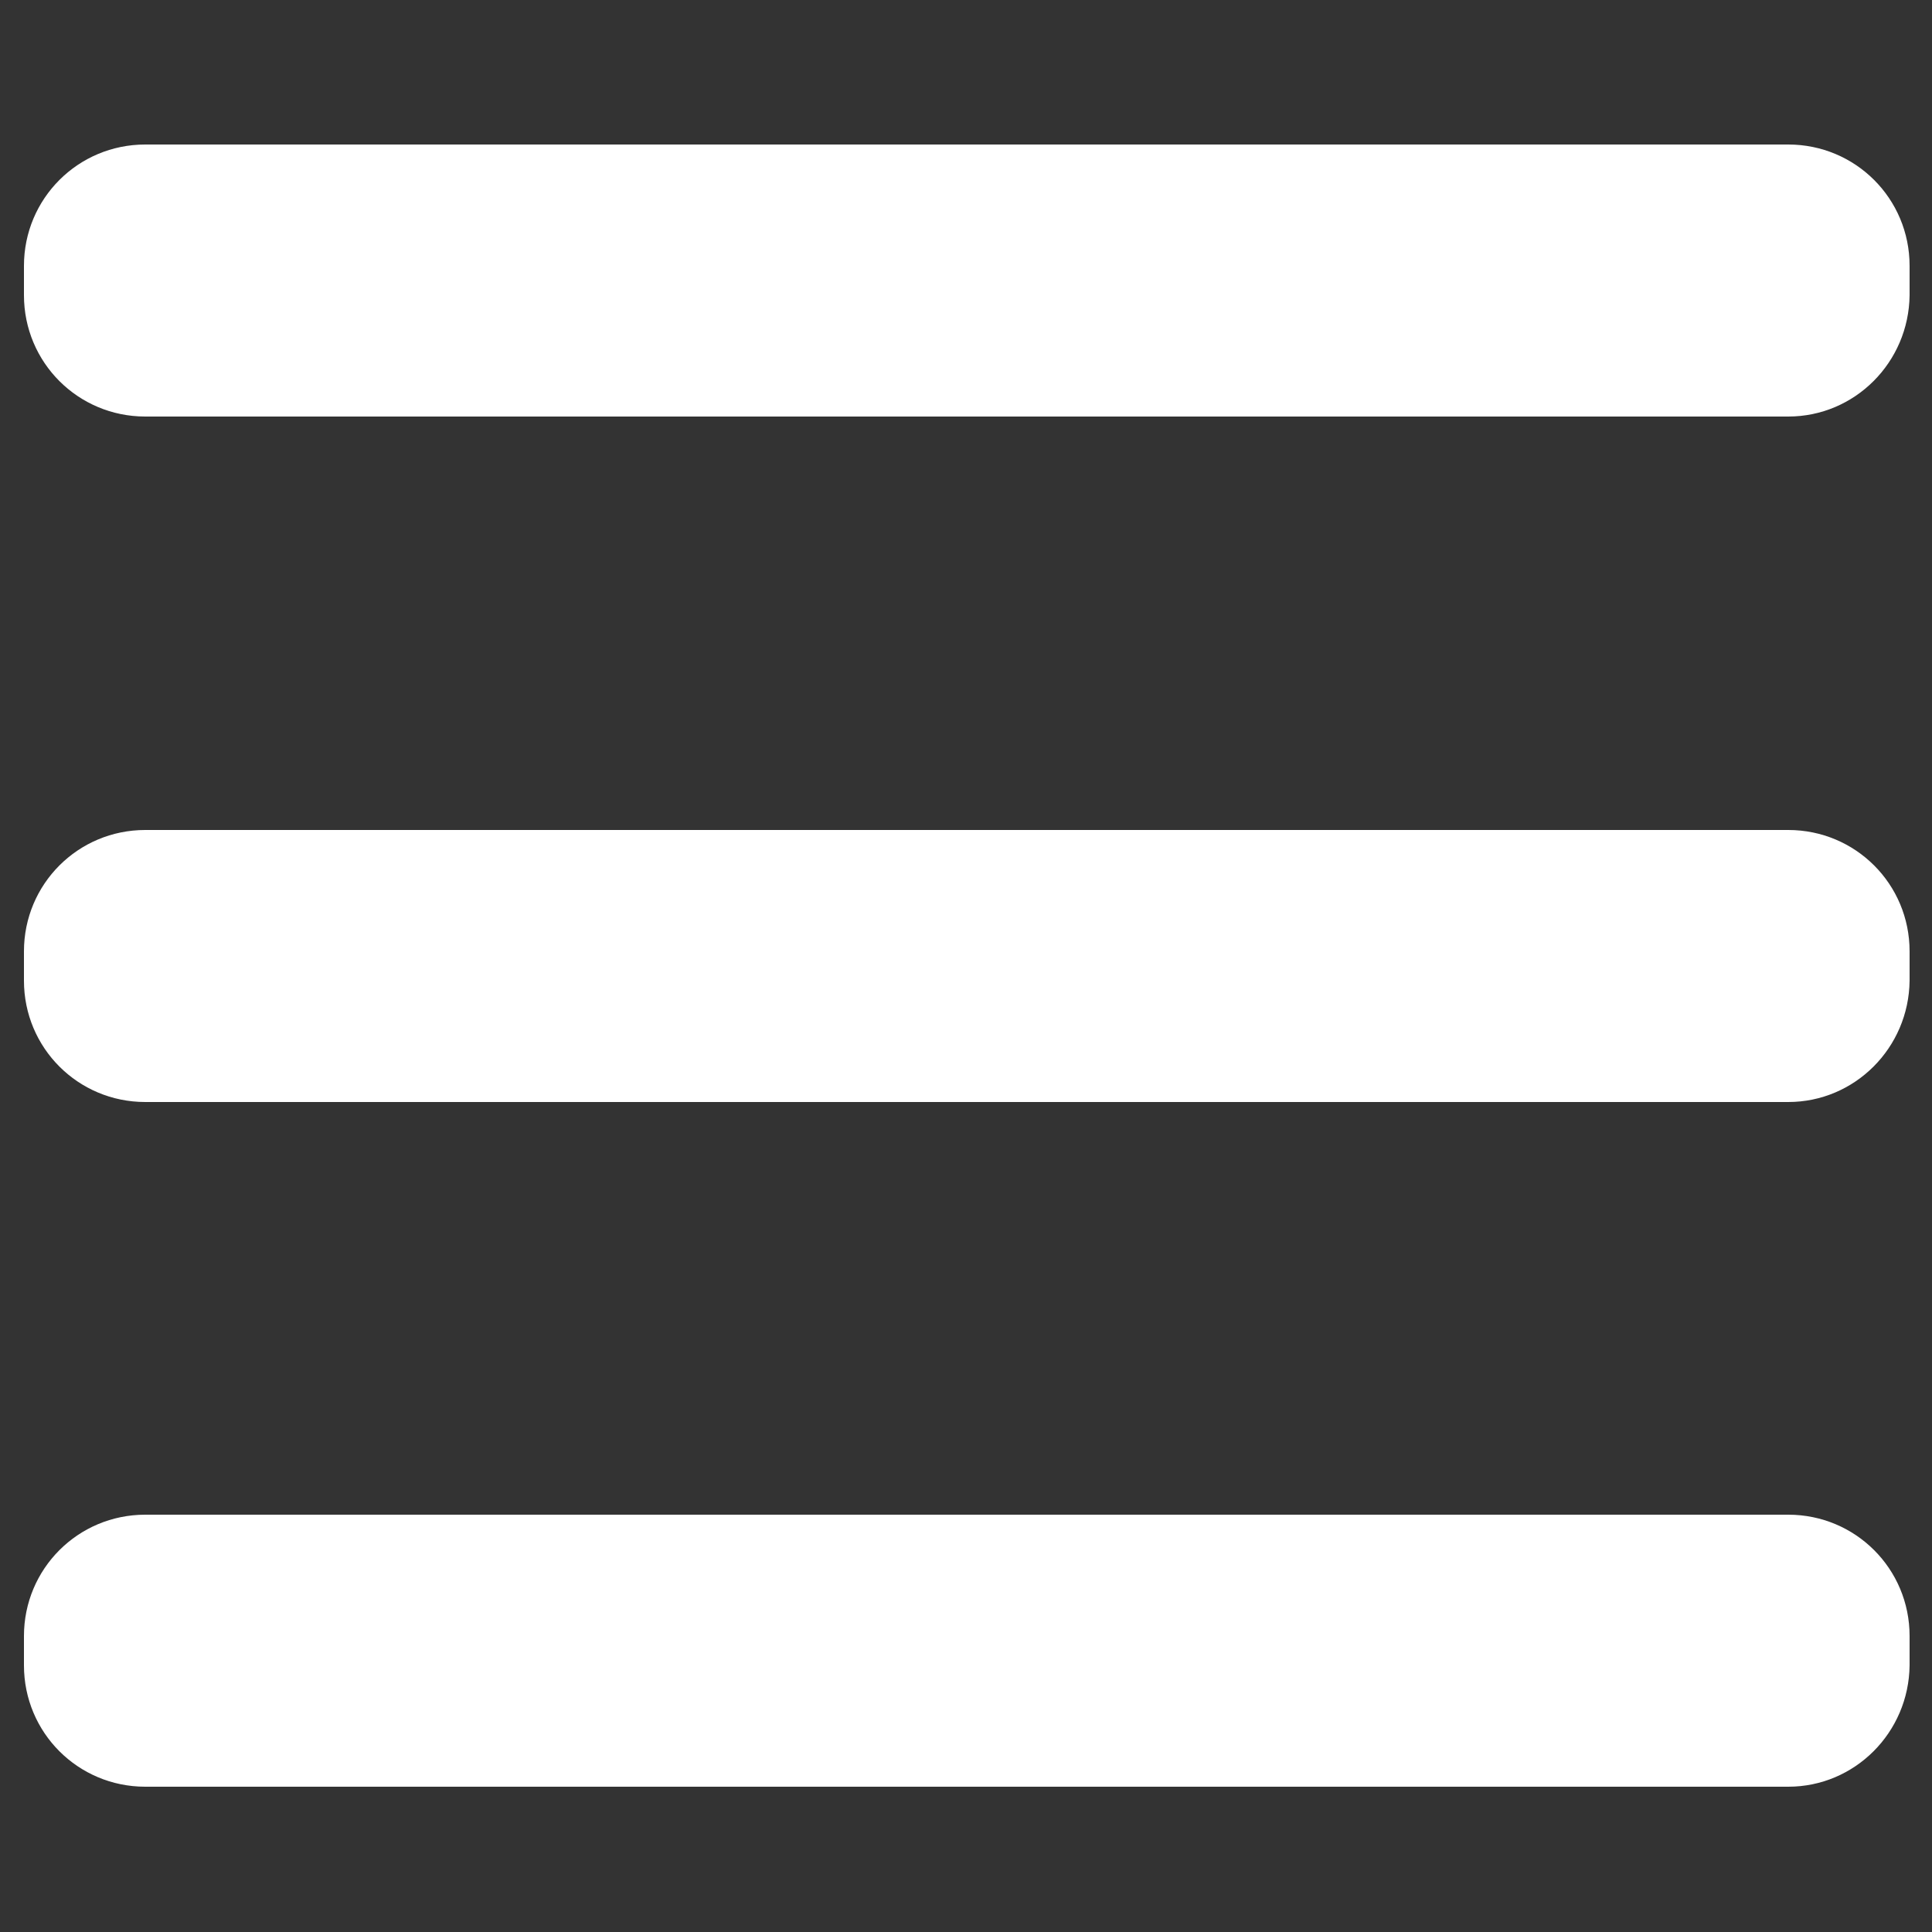
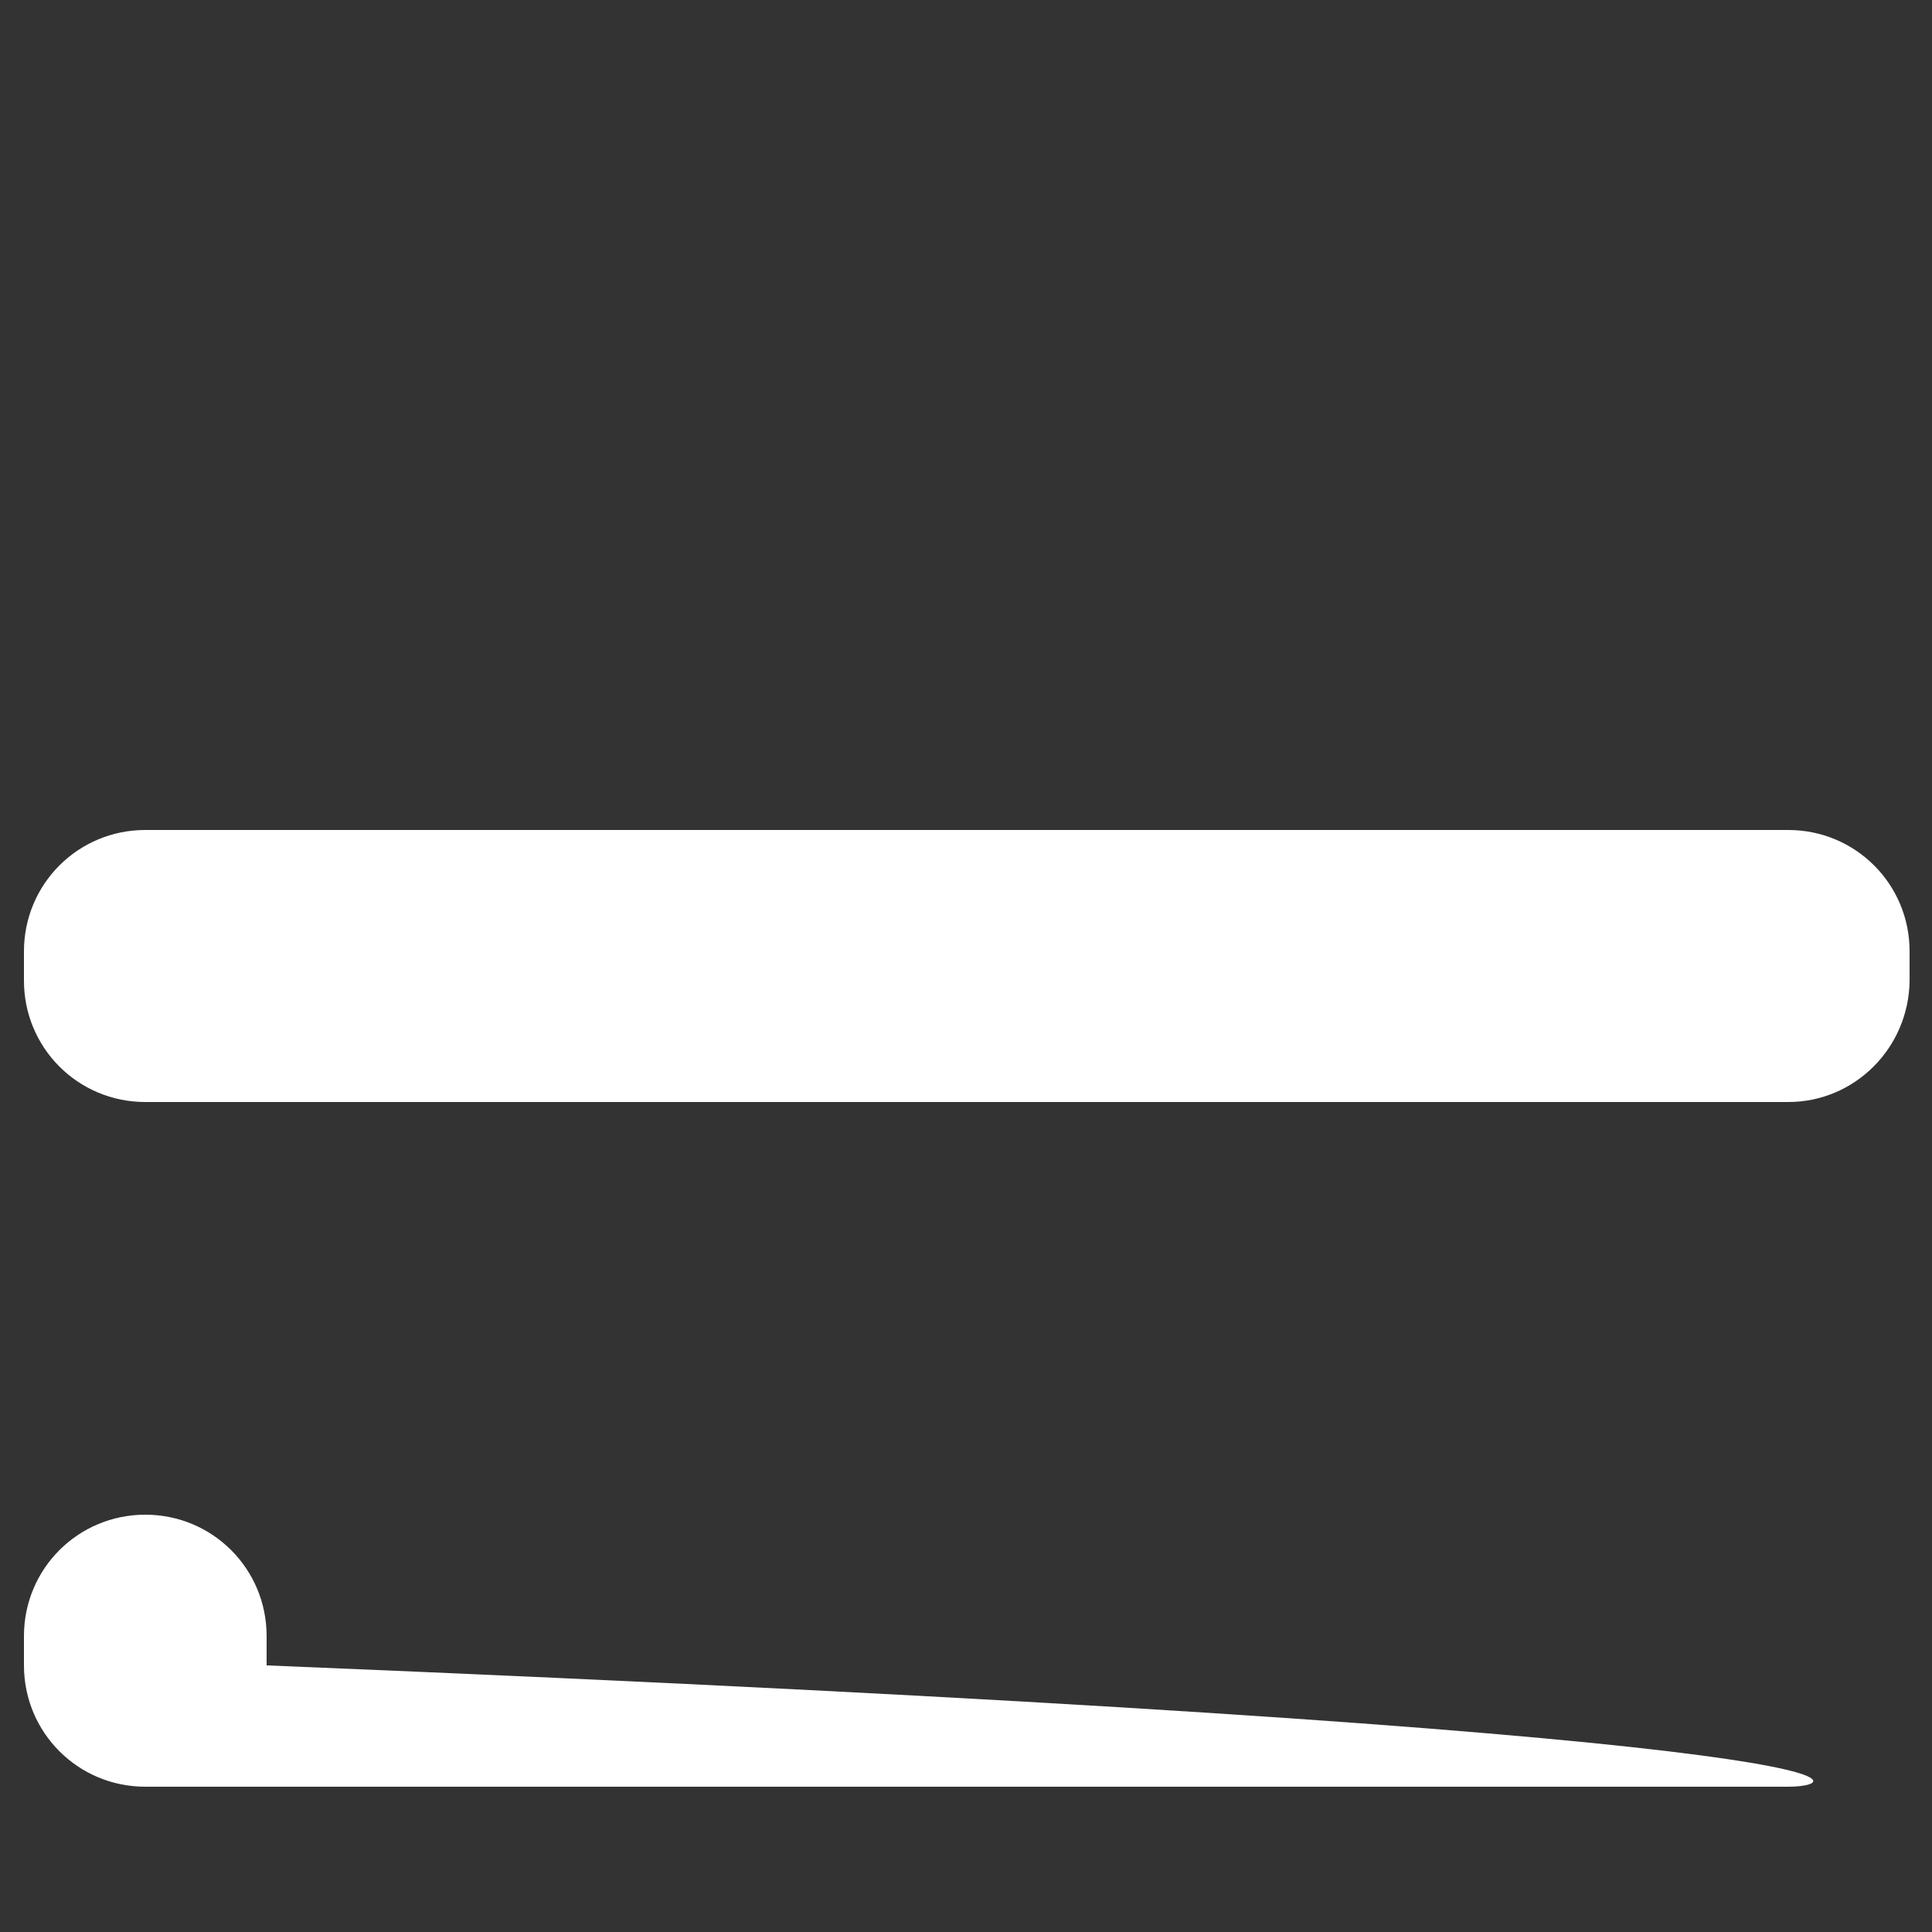
<svg xmlns="http://www.w3.org/2000/svg" version="1.1" id="Layer_1" x="0px" y="0px" viewBox="0 0 250 250" style="enable-background:new 0 0 250 250;" xml:space="preserve">
  <rect x="0" y="0" width="250" height="250" fill="#333333" stroke="none" />
  <style type="text/css">
	.st0{fill:#FFFFFF;}
</style>
  <g>
-     <path class="st0" d="M231.4,53.9H18.8c-8.7,0-15.7-7-15.7-15.7v-3.8c0-8.7,7-15.7,15.7-15.7h212.6c8.7,0,15.7,7,15.7,15.7v3.8   C247,46.9,240,53.9,231.4,53.9z" />
    <path class="st0" d="M231.4,142.6H18.8c-8.7,0-15.7-7-15.7-15.7v-3.8c0-8.7,7-15.7,15.7-15.7h212.6c8.7,0,15.7,7,15.7,15.7v3.8   C247,135.6,240,142.6,231.4,142.6z" />
-     <path class="st0" d="M231.4,231.2H18.8c-8.7,0-15.7-7-15.7-15.7v-3.8c0-8.7,7-15.7,15.7-15.7h212.6c8.7,0,15.7,7,15.7,15.7v3.8   C247,224.2,240,231.2,231.4,231.2z" />
+     <path class="st0" d="M231.4,231.2H18.8c-8.7,0-15.7-7-15.7-15.7v-3.8c0-8.7,7-15.7,15.7-15.7c8.7,0,15.7,7,15.7,15.7v3.8   C247,224.2,240,231.2,231.4,231.2z" />
  </g>
</svg>